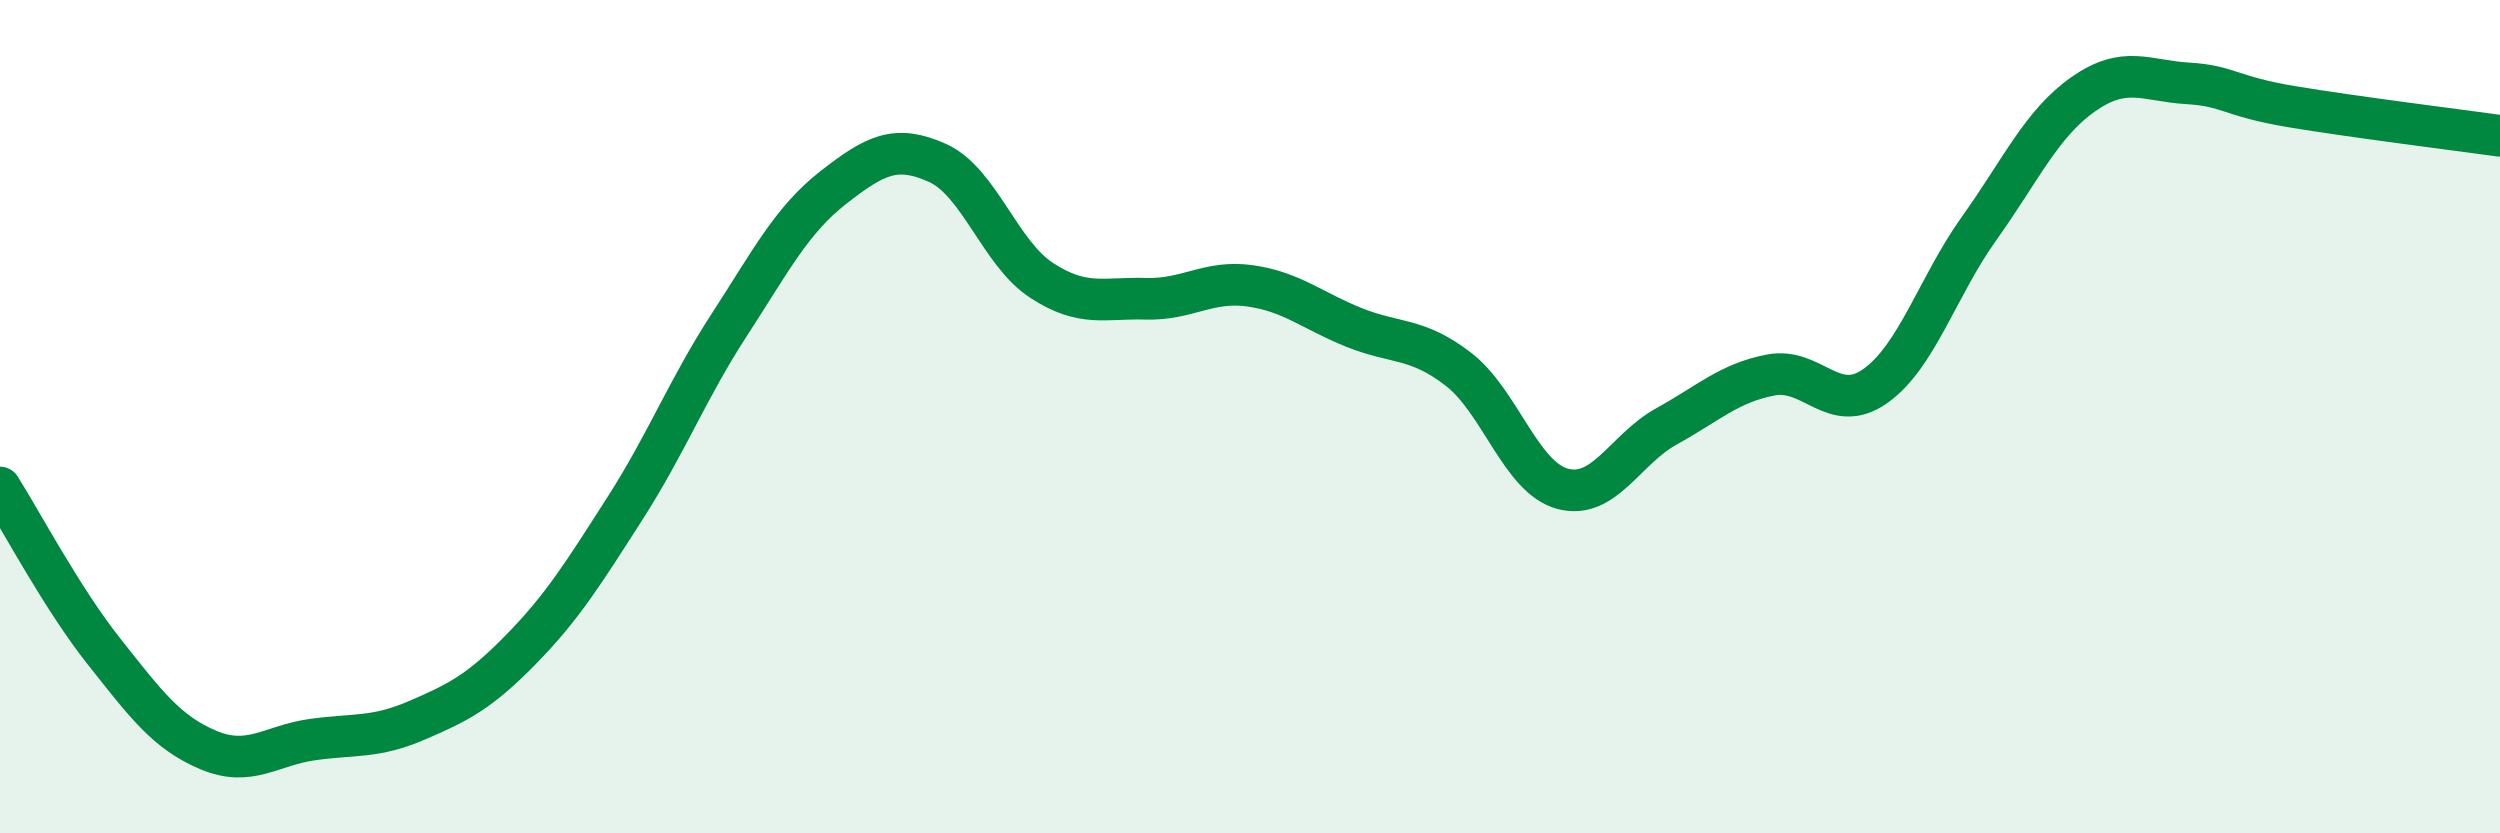
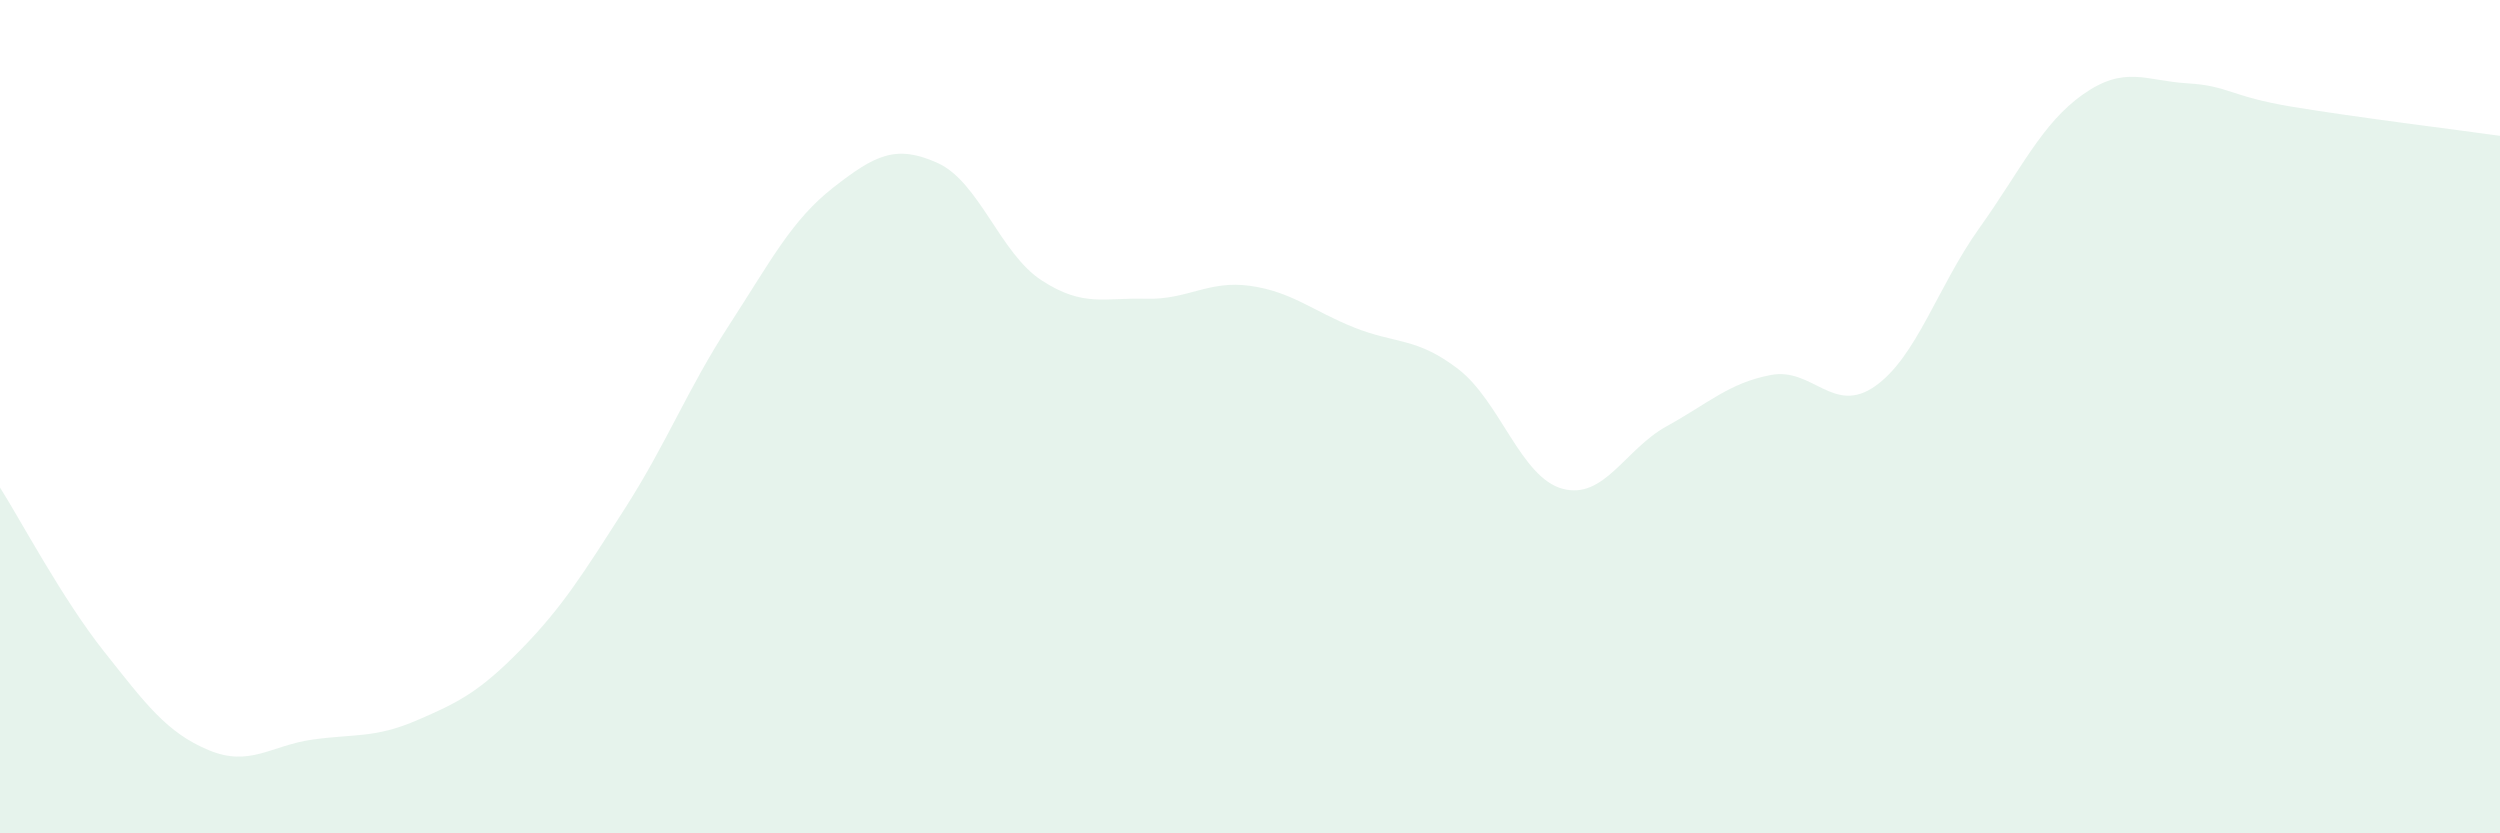
<svg xmlns="http://www.w3.org/2000/svg" width="60" height="20" viewBox="0 0 60 20">
  <path d="M 0,11.7 C 0.5,12.49 1.5,14.38 2.5,15.64 C 3.5,16.9 4,17.58 5,18 C 6,18.42 6.5,17.89 7.5,17.75 C 8.5,17.61 9,17.72 10,17.29 C 11,16.86 11.5,16.61 12.5,15.59 C 13.5,14.57 14,13.76 15,12.2 C 16,10.64 16.5,9.34 17.5,7.8 C 18.5,6.26 19,5.28 20,4.5 C 21,3.72 21.5,3.46 22.5,3.91 C 23.5,4.36 24,6.08 25,6.73 C 26,7.38 26.5,7.14 27.5,7.17 C 28.5,7.2 29,6.72 30,6.86 C 31,7 31.5,7.46 32.5,7.86 C 33.5,8.26 34,8.09 35,8.86 C 36,9.63 36.5,11.46 37.5,11.73 C 38.5,12 39,10.78 40,10.23 C 41,9.68 41.5,9.19 42.5,9 C 43.5,8.81 44,9.97 45,9.27 C 46,8.57 46.5,6.88 47.5,5.48 C 48.5,4.08 49,2.96 50,2.26 C 51,1.56 51.5,1.94 52.5,2 C 53.5,2.06 53.5,2.31 55,2.56 C 56.5,2.81 59,3.12 60,3.26L60 20L0 20Z" fill="#008740" opacity="0.1" stroke-linecap="round" stroke-linejoin="round" />
-   <path d="M 0,11.7 C 0.5,12.49 1.5,14.38 2.5,15.64 C 3.5,16.9 4,17.58 5,18 C 6,18.42 6.5,17.89 7.5,17.75 C 8.5,17.61 9,17.72 10,17.29 C 11,16.86 11.5,16.61 12.5,15.59 C 13.5,14.57 14,13.76 15,12.2 C 16,10.64 16.5,9.34 17.5,7.8 C 18.5,6.26 19,5.28 20,4.5 C 21,3.72 21.5,3.46 22.5,3.91 C 23.5,4.36 24,6.08 25,6.73 C 26,7.38 26.5,7.14 27.5,7.17 C 28.5,7.2 29,6.72 30,6.86 C 31,7 31.5,7.46 32.5,7.86 C 33.5,8.26 34,8.09 35,8.86 C 36,9.63 36.5,11.46 37.5,11.73 C 38.5,12 39,10.78 40,10.23 C 41,9.68 41.5,9.19 42.5,9 C 43.5,8.81 44,9.97 45,9.27 C 46,8.57 46.5,6.88 47.5,5.48 C 48.5,4.08 49,2.96 50,2.26 C 51,1.56 51.5,1.94 52.5,2 C 53.5,2.06 53.5,2.31 55,2.56 C 56.5,2.81 59,3.12 60,3.26" stroke="#008740" stroke-width="1" fill="none" stroke-linecap="round" stroke-linejoin="round" />
</svg>